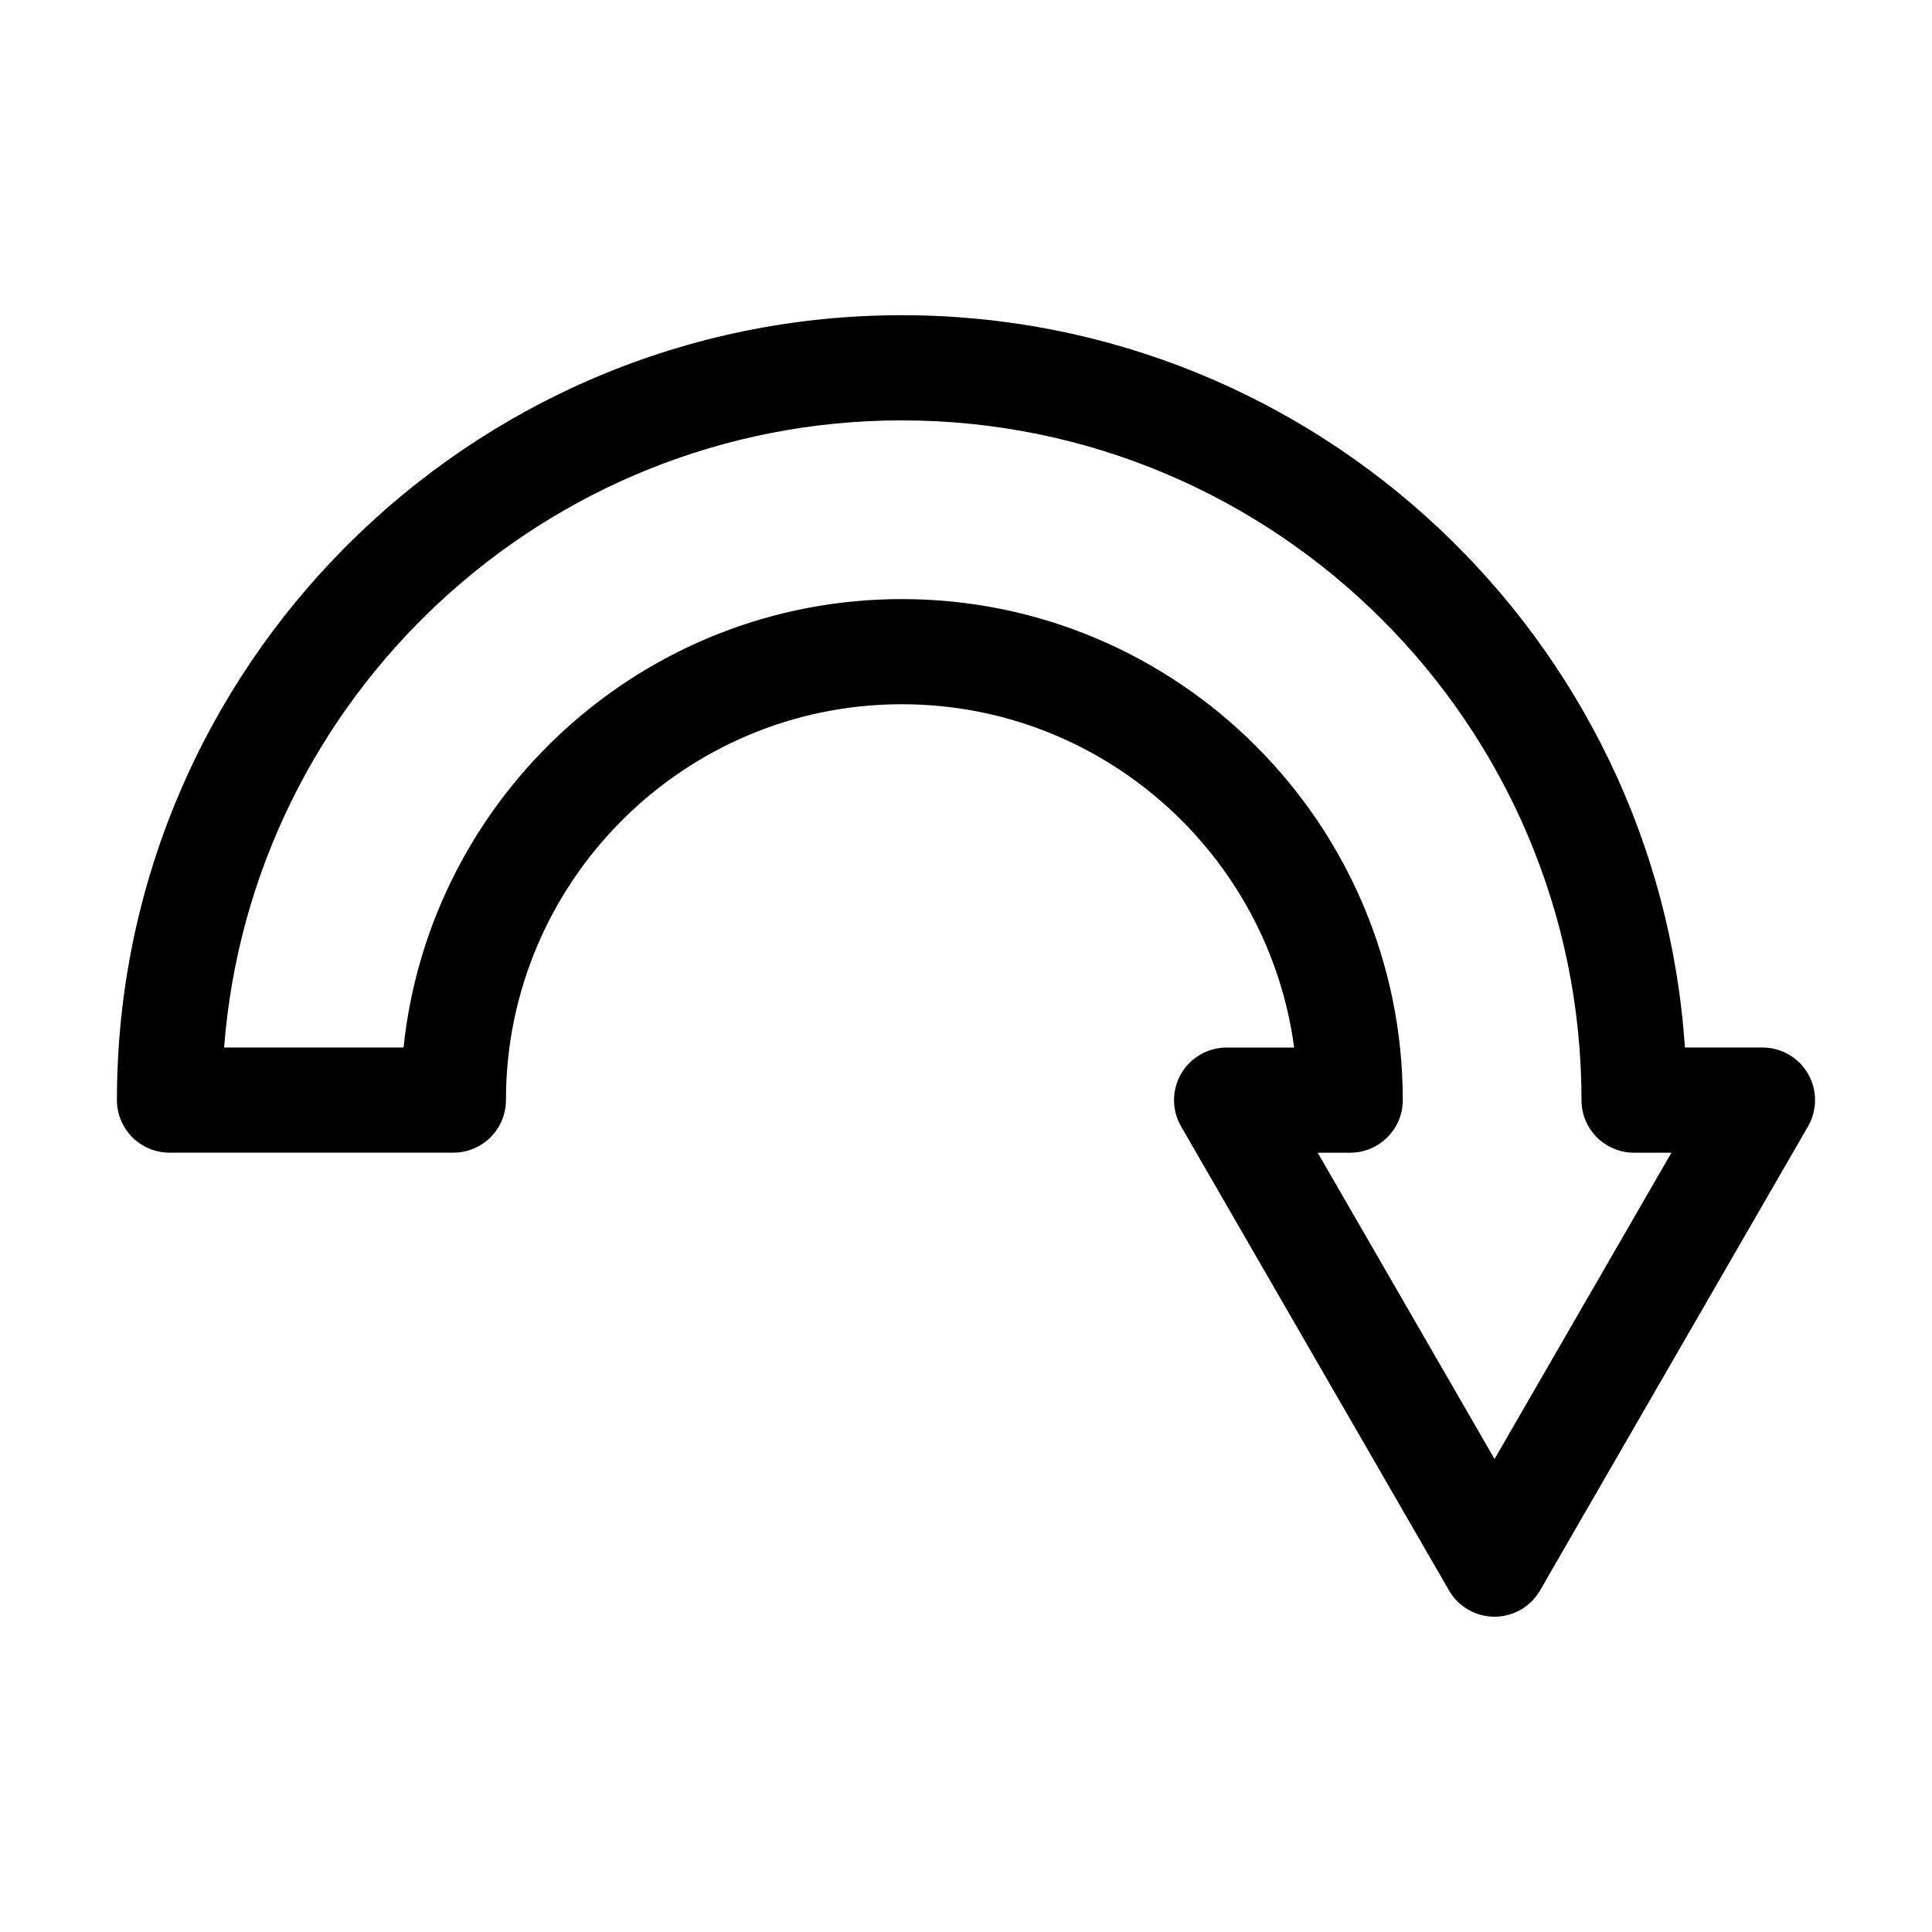
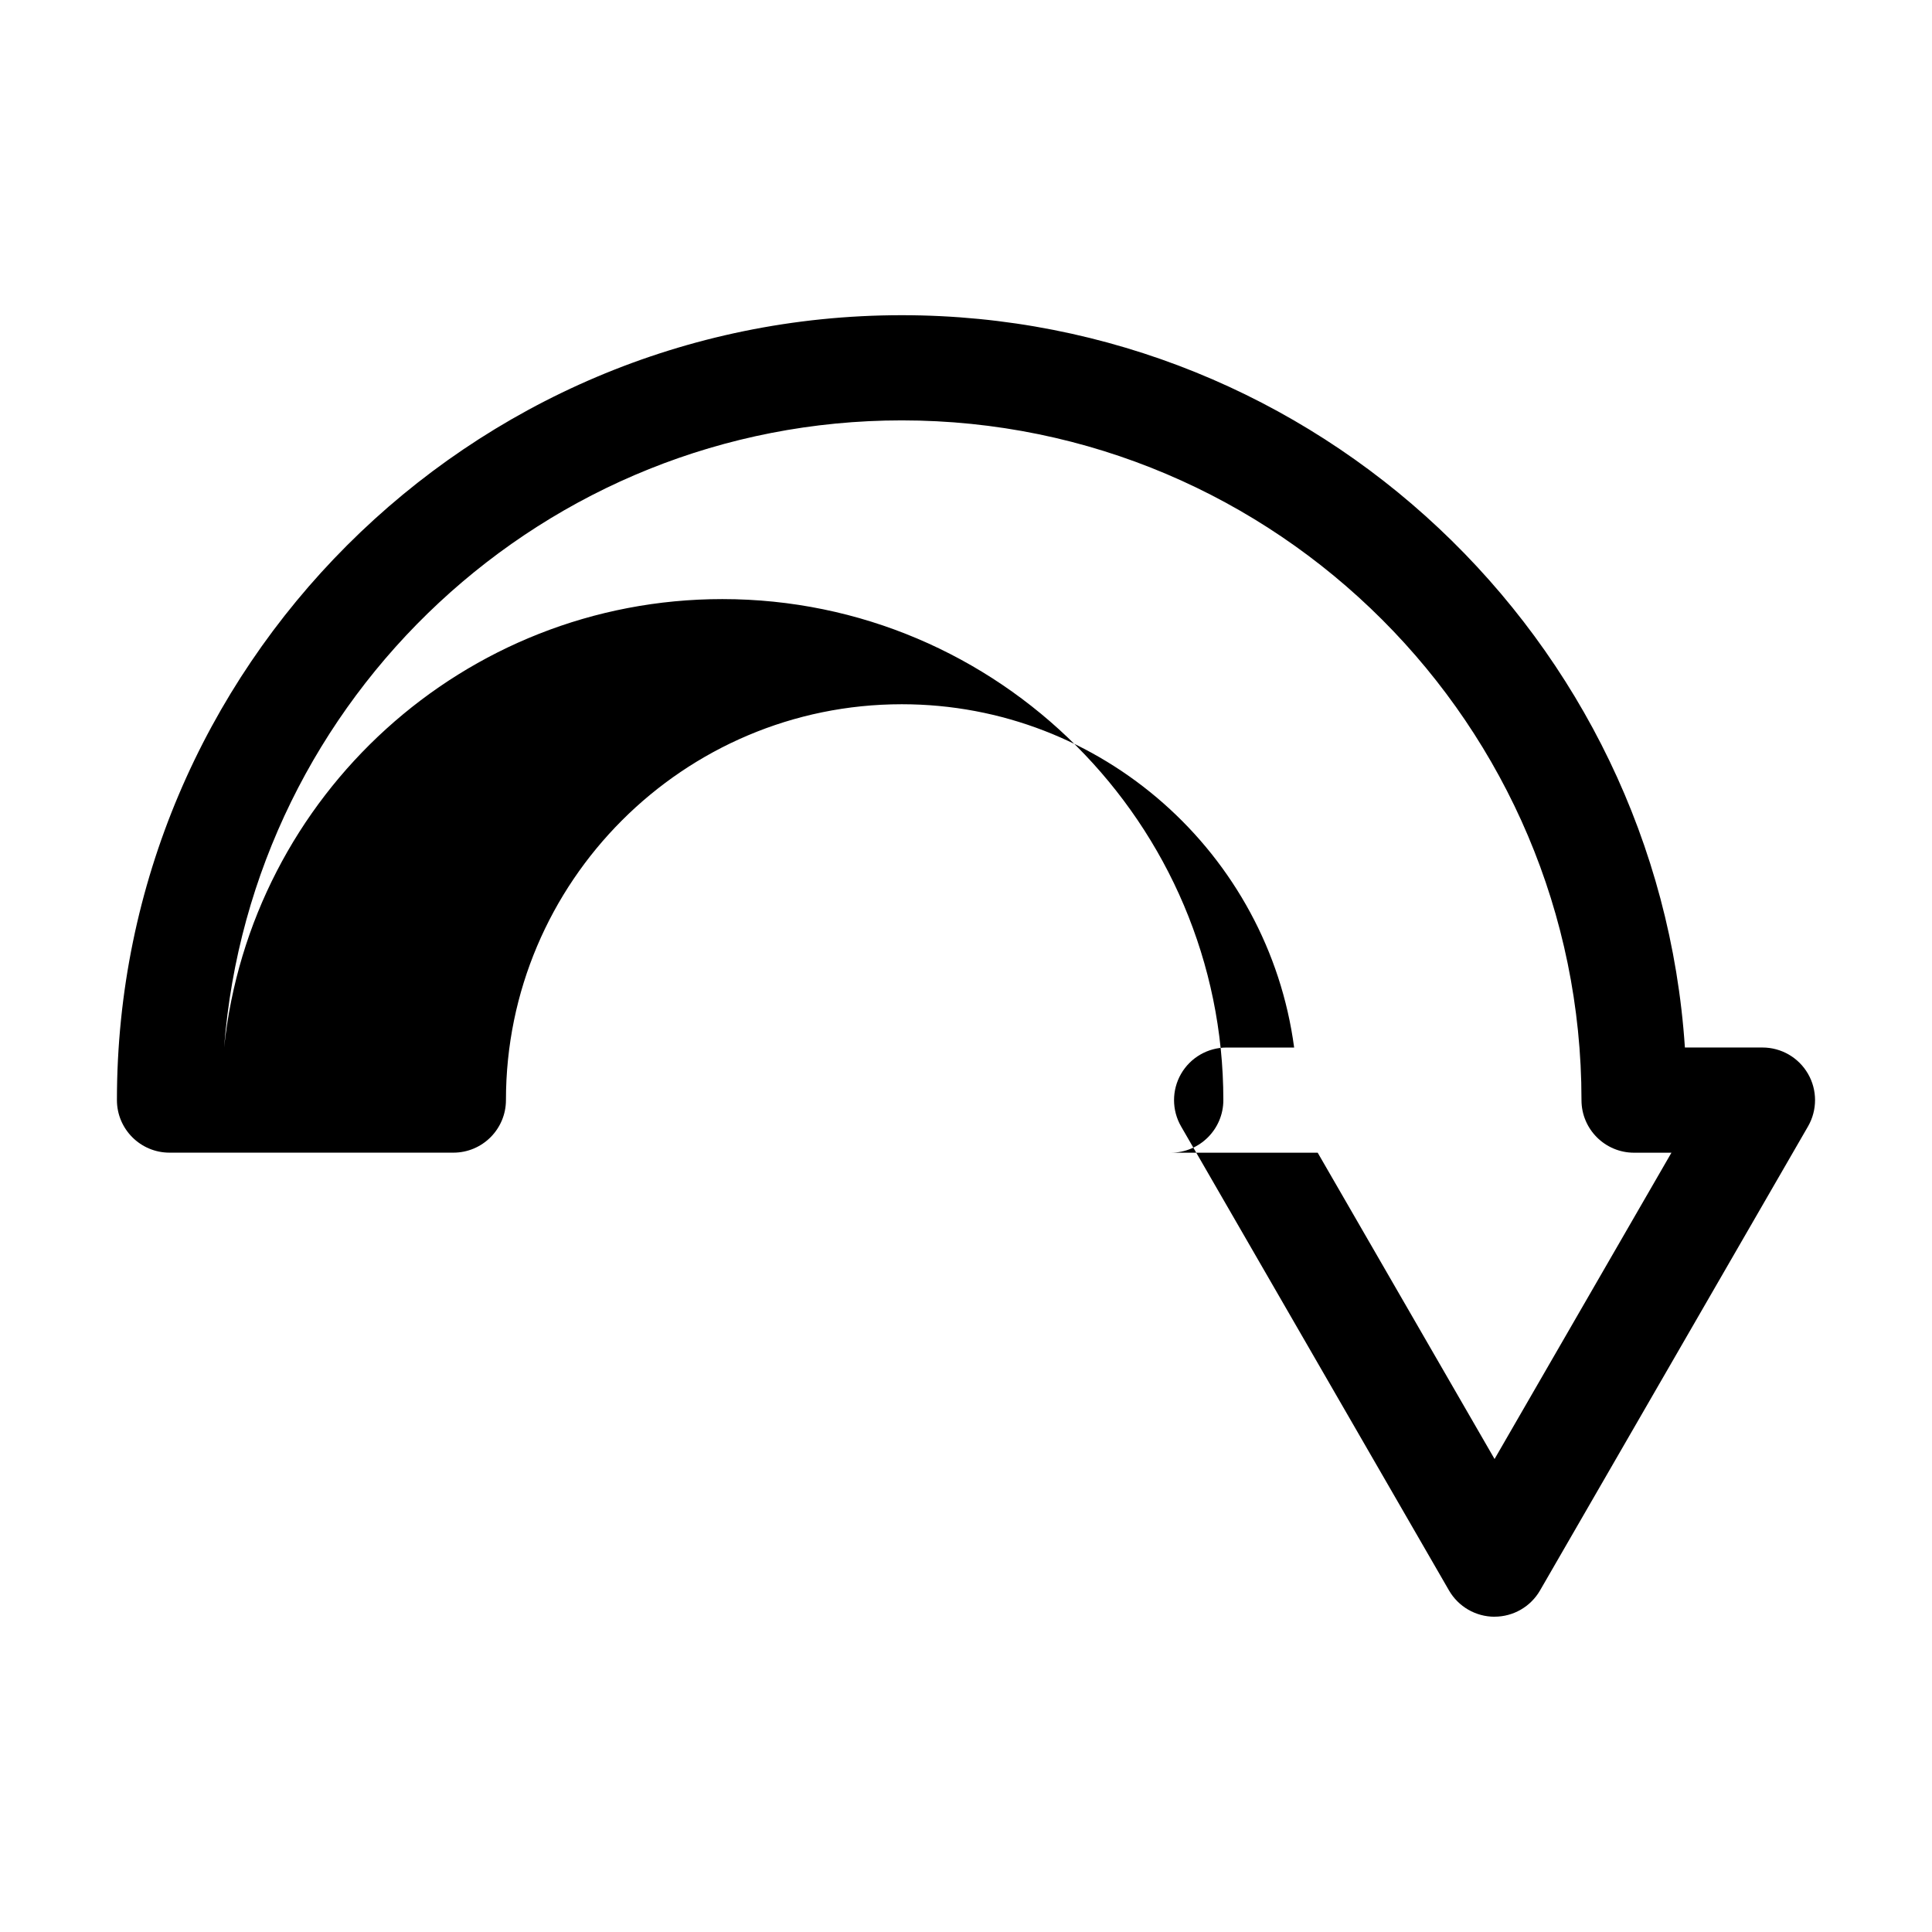
<svg xmlns="http://www.w3.org/2000/svg" fill="#000000" width="800px" height="800px" version="1.1" viewBox="144 144 512 512">
-   <path d="m540.07 572.45c-4.977 0-9.578-2.656-12.07-6.969l-71-122.97c-2.488-4.309-2.488-9.621-0.004-13.934 2.488-4.309 7.09-6.969 12.07-6.969h17.895c-6.836-51.281-50.863-90.977-103.98-90.977-57.836 0-104.9 47.062-104.9 104.9 0 7.691-6.238 13.934-13.934 13.934h-75.227c-7.691 0-13.934-6.238-13.934-13.934 0-114.69 93.305-208 207.99-208 110.01 0 200.34 85.855 207.54 194.07h20.559c4.977 0 9.578 2.656 12.066 6.969 2.488 4.309 2.488 9.617 0.004 13.934l-71.016 122.97c-2.488 4.309-7.082 6.965-12.059 6.965zm-46.867-122.97 46.871 81.172 46.875-81.172h-9.906c-7.691 0-13.934-6.238-13.934-13.934 0-99.332-80.805-180.14-180.13-180.14-94.637 0-172.46 73.355-179.59 166.2h47.551c6.984-66.688 63.535-118.84 132.04-118.84 73.215 0 132.77 59.566 132.77 132.78 0 7.691-6.238 13.934-13.934 13.934l-8.613 0.004z" />
+   <path d="m540.07 572.45c-4.977 0-9.578-2.656-12.07-6.969l-71-122.97c-2.488-4.309-2.488-9.621-0.004-13.934 2.488-4.309 7.09-6.969 12.07-6.969h17.895c-6.836-51.281-50.863-90.977-103.98-90.977-57.836 0-104.9 47.062-104.9 104.9 0 7.691-6.238 13.934-13.934 13.934h-75.227c-7.691 0-13.934-6.238-13.934-13.934 0-114.69 93.305-208 207.99-208 110.01 0 200.34 85.855 207.54 194.07h20.559c4.977 0 9.578 2.656 12.066 6.969 2.488 4.309 2.488 9.617 0.004 13.934l-71.016 122.97c-2.488 4.309-7.082 6.965-12.059 6.965zm-46.867-122.97 46.871 81.172 46.875-81.172h-9.906c-7.691 0-13.934-6.238-13.934-13.934 0-99.332-80.805-180.14-180.13-180.14-94.637 0-172.46 73.355-179.59 166.2c6.984-66.688 63.535-118.84 132.04-118.84 73.215 0 132.77 59.566 132.77 132.78 0 7.691-6.238 13.934-13.934 13.934l-8.613 0.004z" />
</svg>